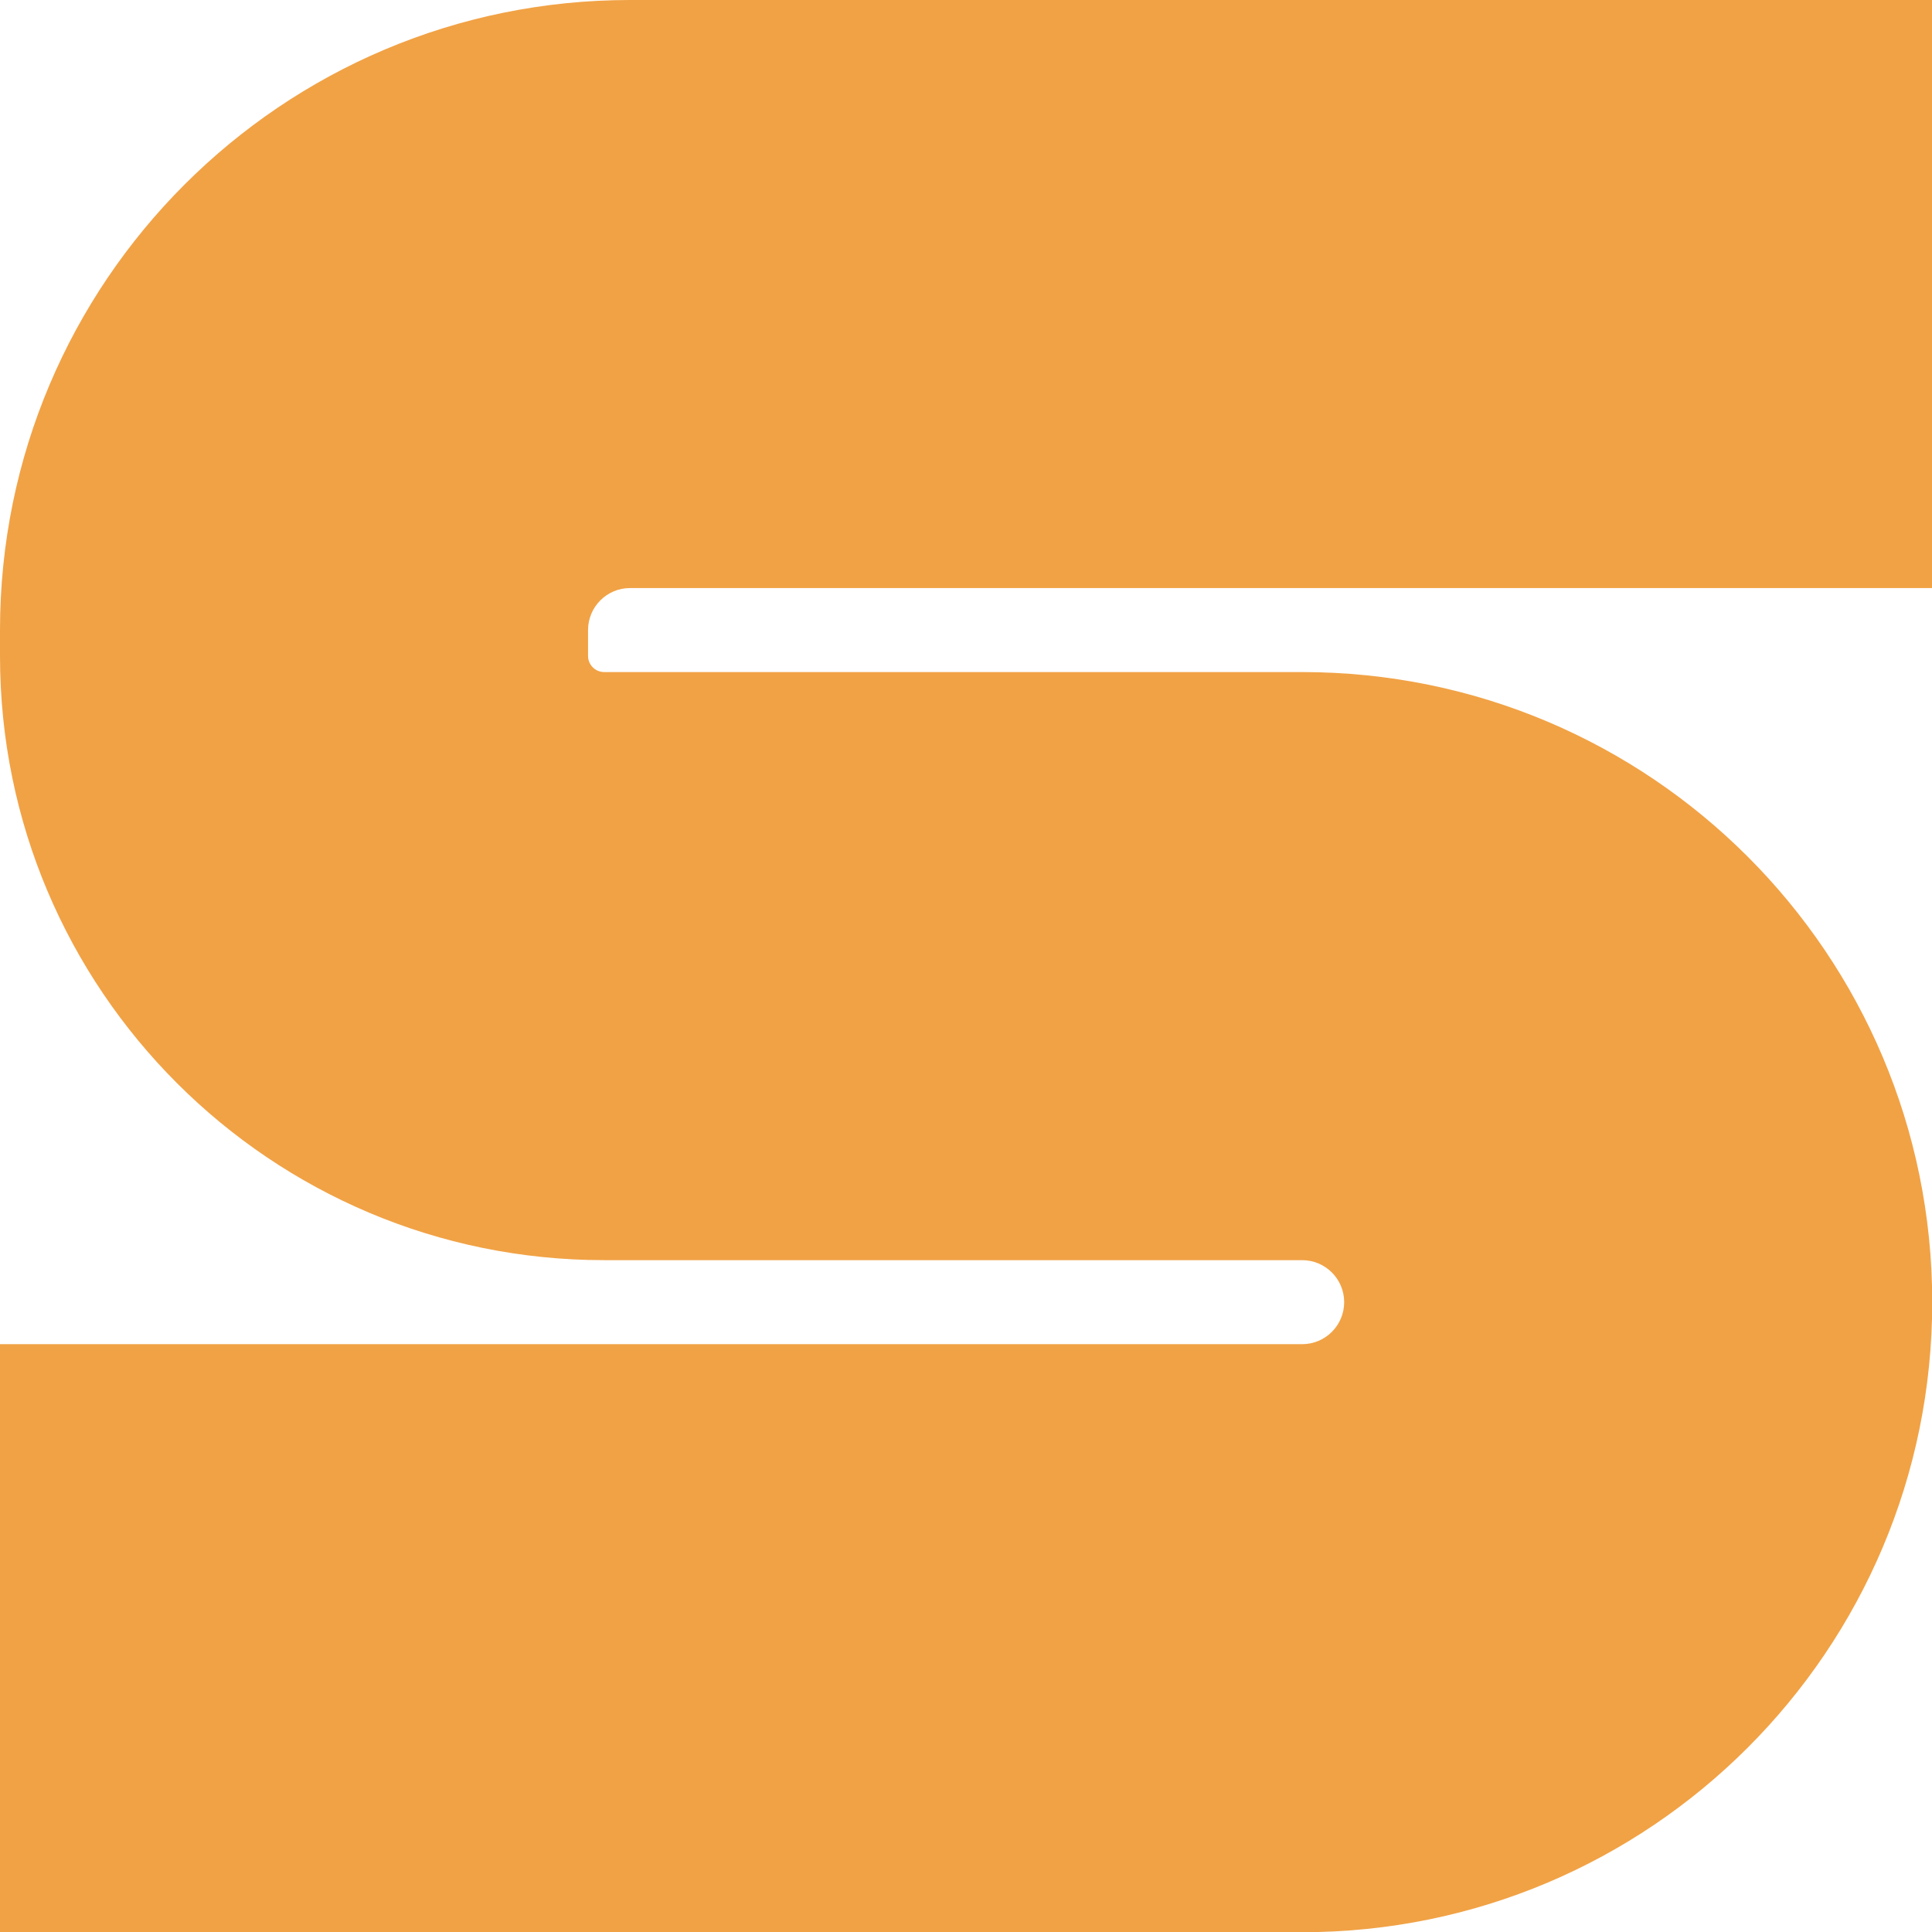
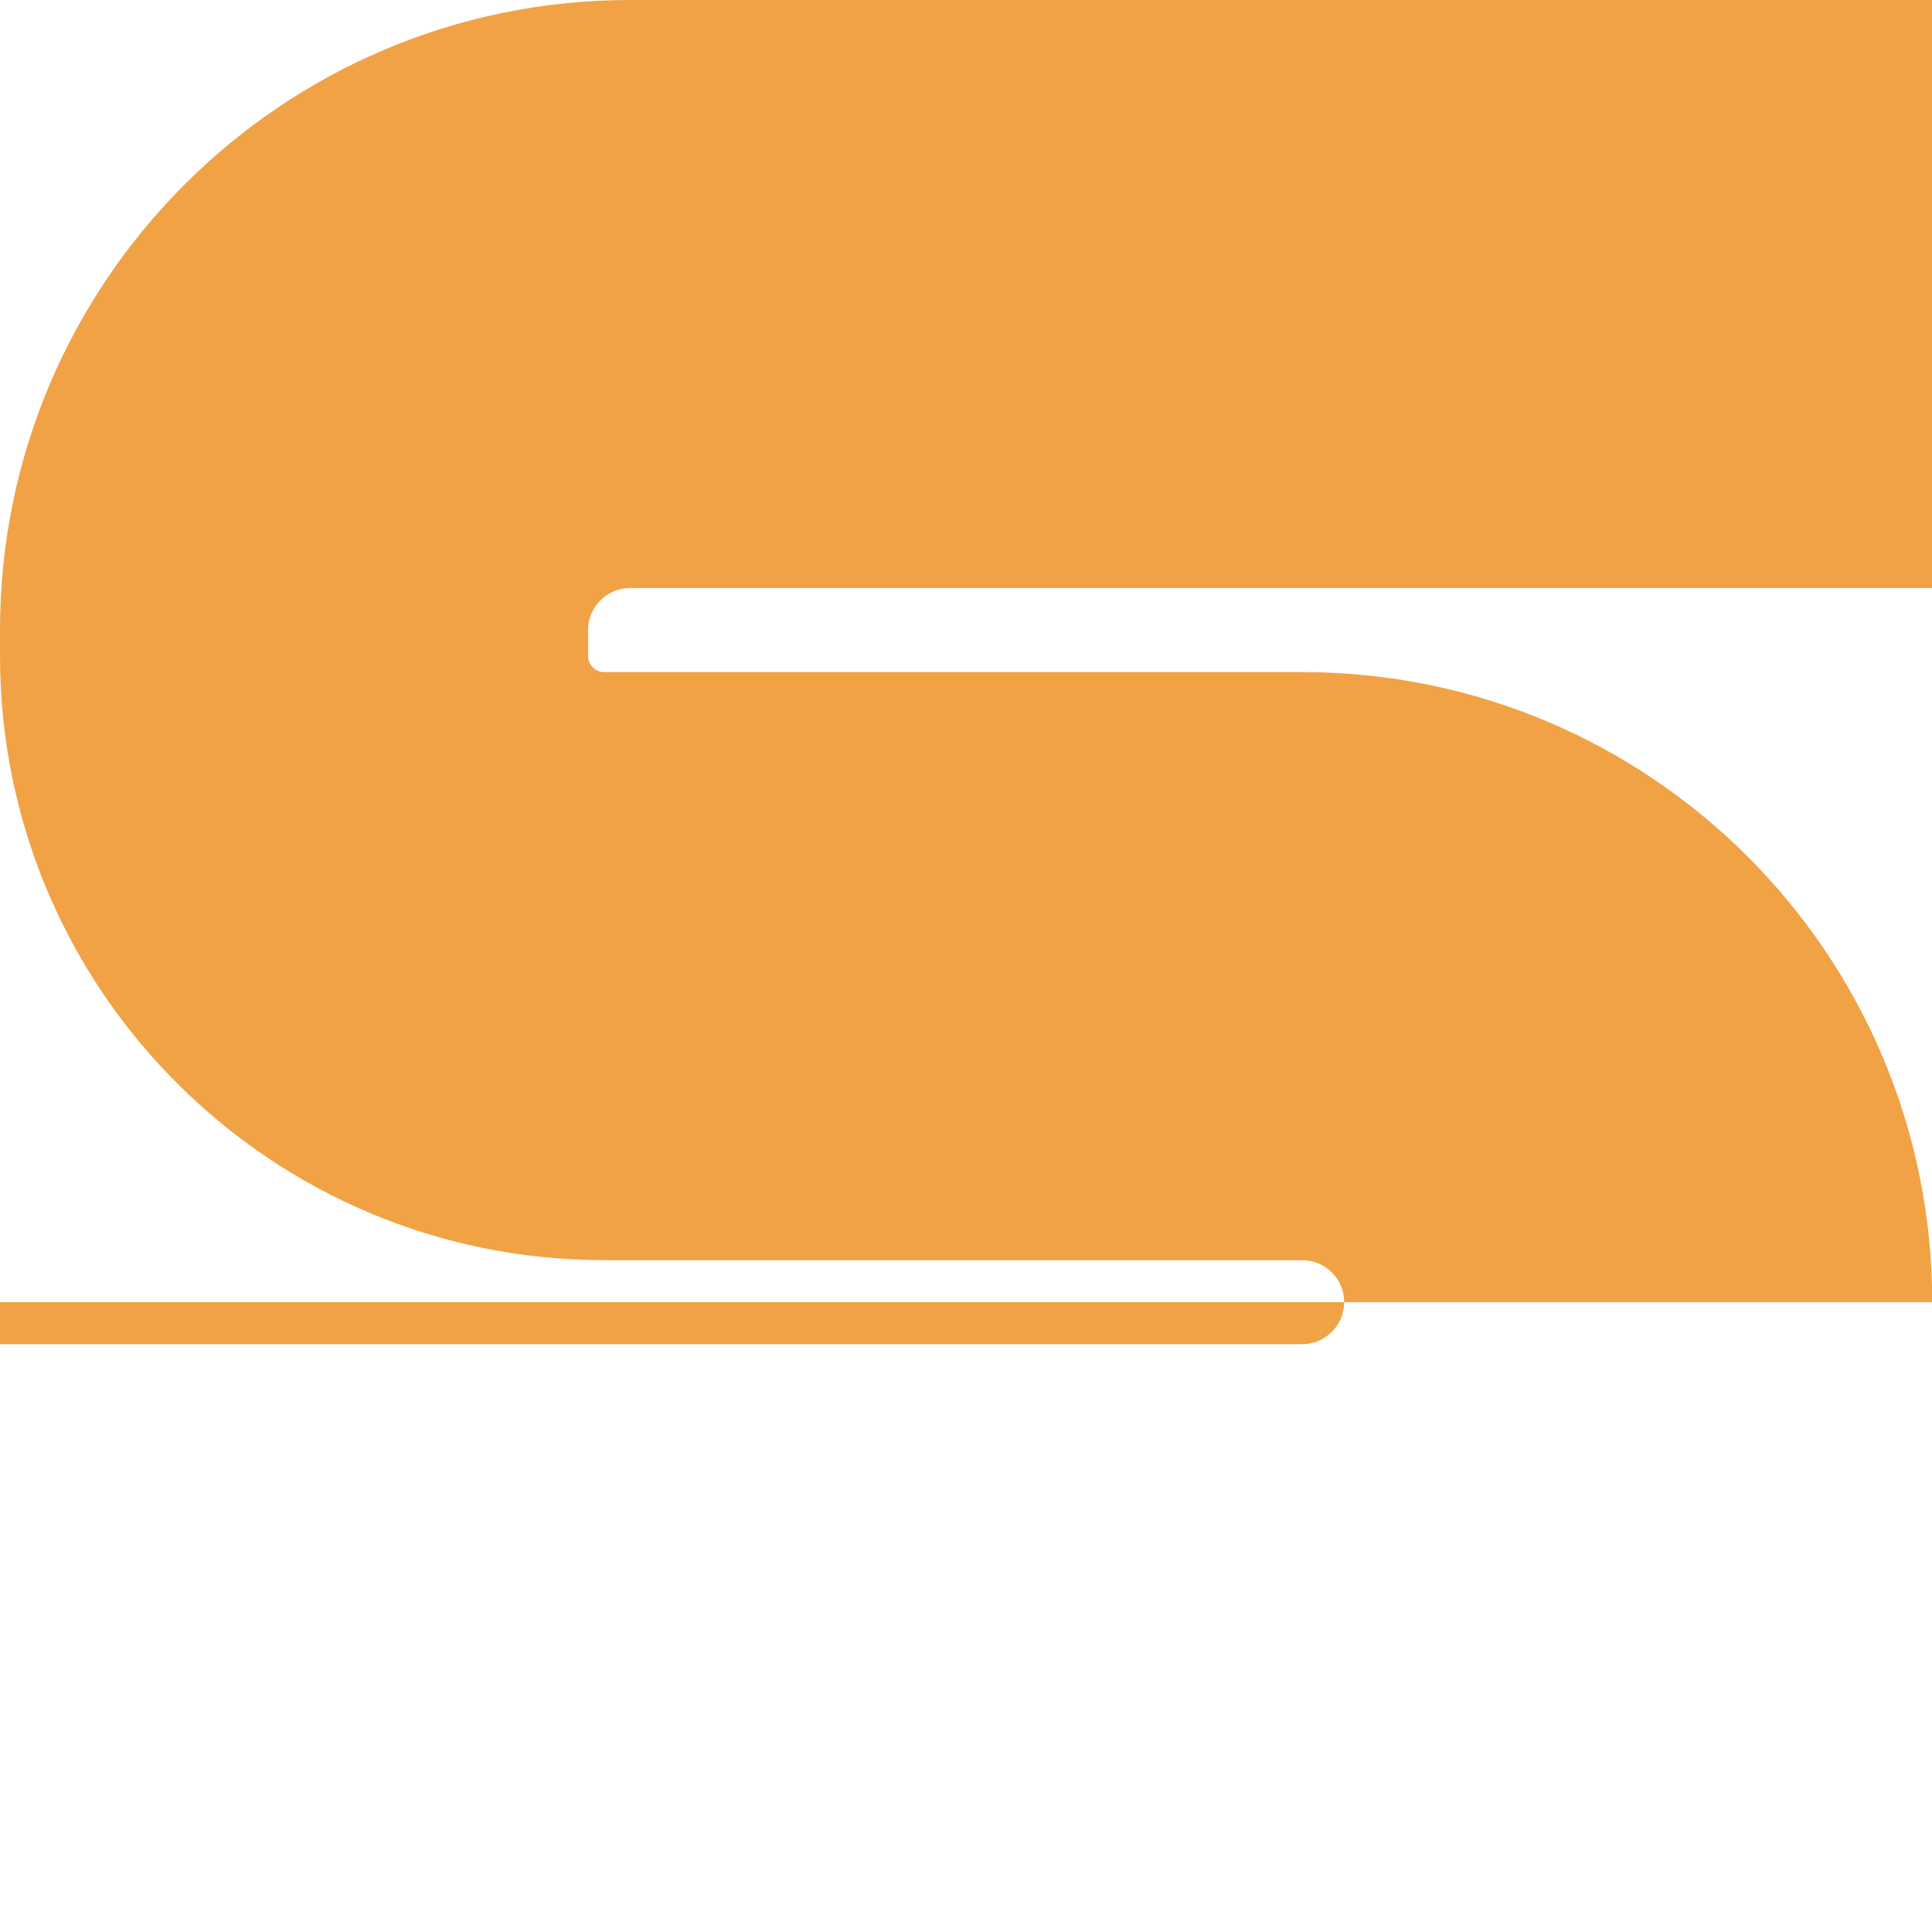
<svg xmlns="http://www.w3.org/2000/svg" fill="none" height="100%" overflow="visible" preserveAspectRatio="none" style="display: block;" viewBox="0 0 43 43" width="100%">
-   <path d="M29.917 28.982C29.917 28.466 29.498 28.047 28.982 28.047H13.448C6.021 28.047 0 22.025 0 14.599V14.023C0 6.279 6.279 0 14.023 0H43.005V13.088H14.023C13.507 13.088 13.088 13.507 13.088 14.023V14.599C13.088 14.797 13.25 14.958 13.448 14.958H28.982C36.727 14.958 43.005 21.237 43.005 28.982C43.005 36.727 36.727 43.005 28.982 43.005H0V29.917H28.982C29.498 29.917 29.917 29.498 29.917 28.982Z" fill="#F1A245" id="Vector (Stroke)" />
+   <path d="M29.917 28.982C29.917 28.466 29.498 28.047 28.982 28.047H13.448C6.021 28.047 0 22.025 0 14.599V14.023C0 6.279 6.279 0 14.023 0H43.005V13.088H14.023C13.507 13.088 13.088 13.507 13.088 14.023V14.599C13.088 14.797 13.25 14.958 13.448 14.958H28.982C36.727 14.958 43.005 21.237 43.005 28.982H0V29.917H28.982C29.498 29.917 29.917 29.498 29.917 28.982Z" fill="#F1A245" id="Vector (Stroke)" />
</svg>